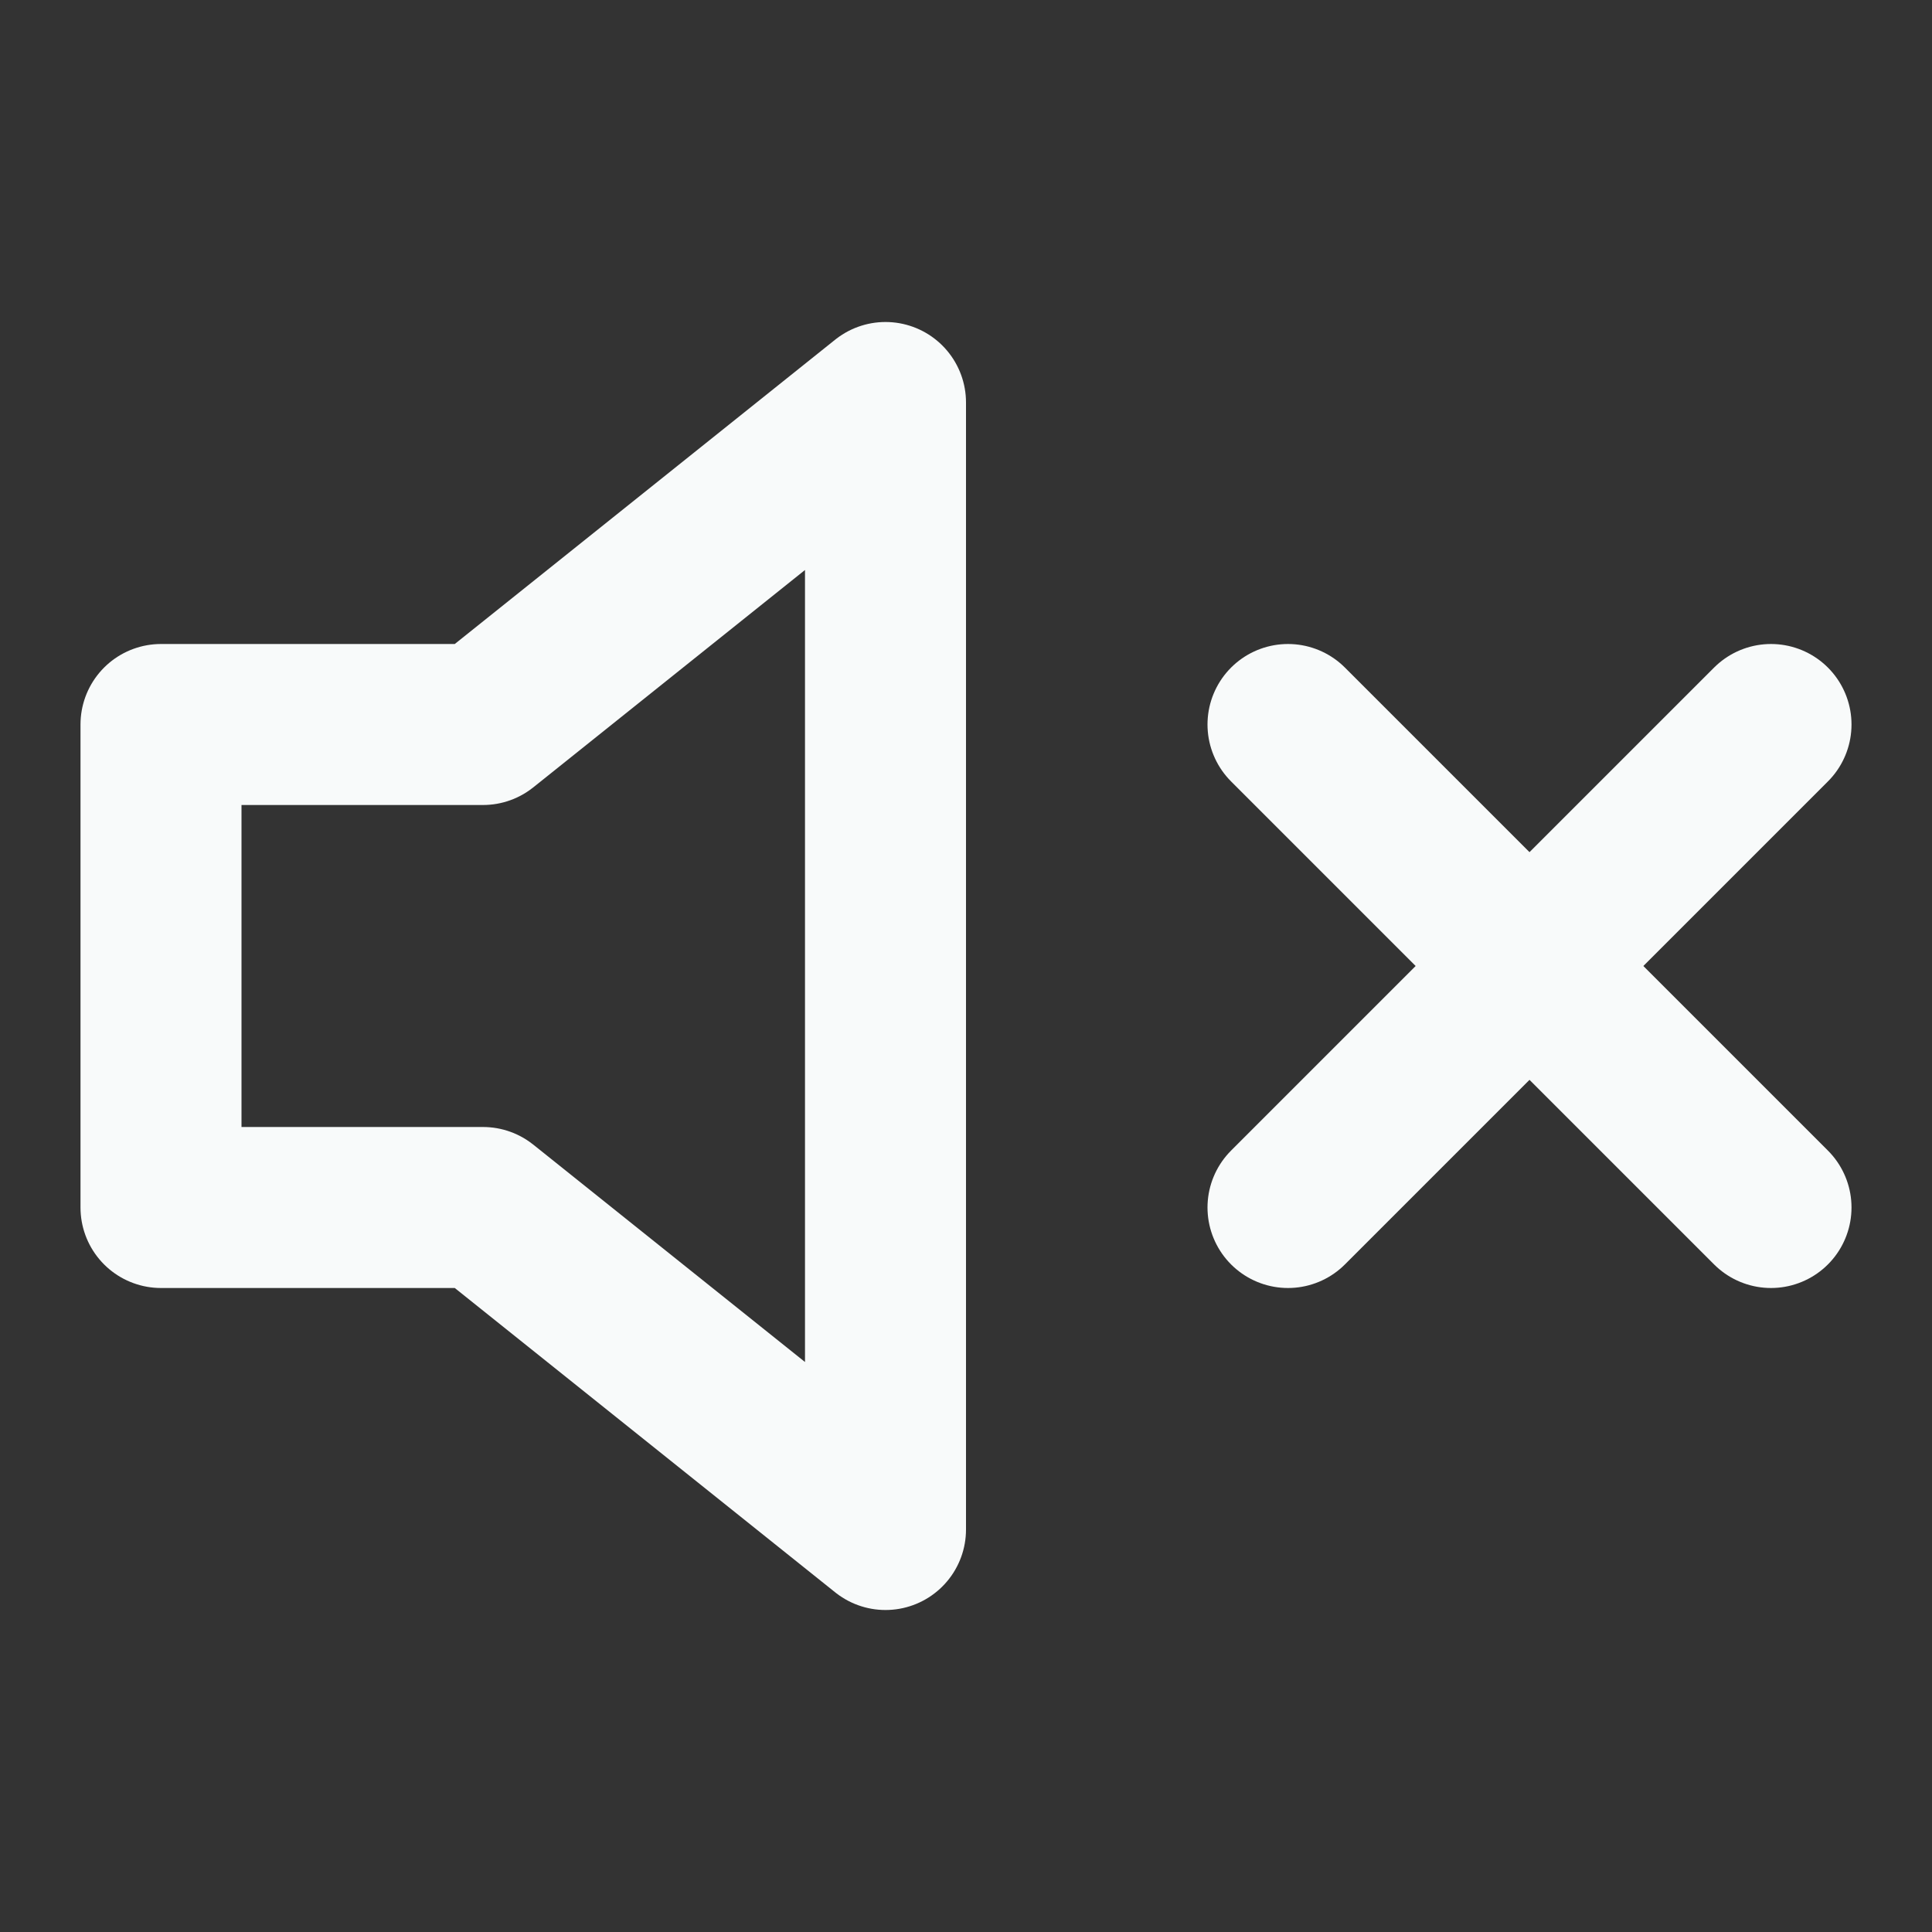
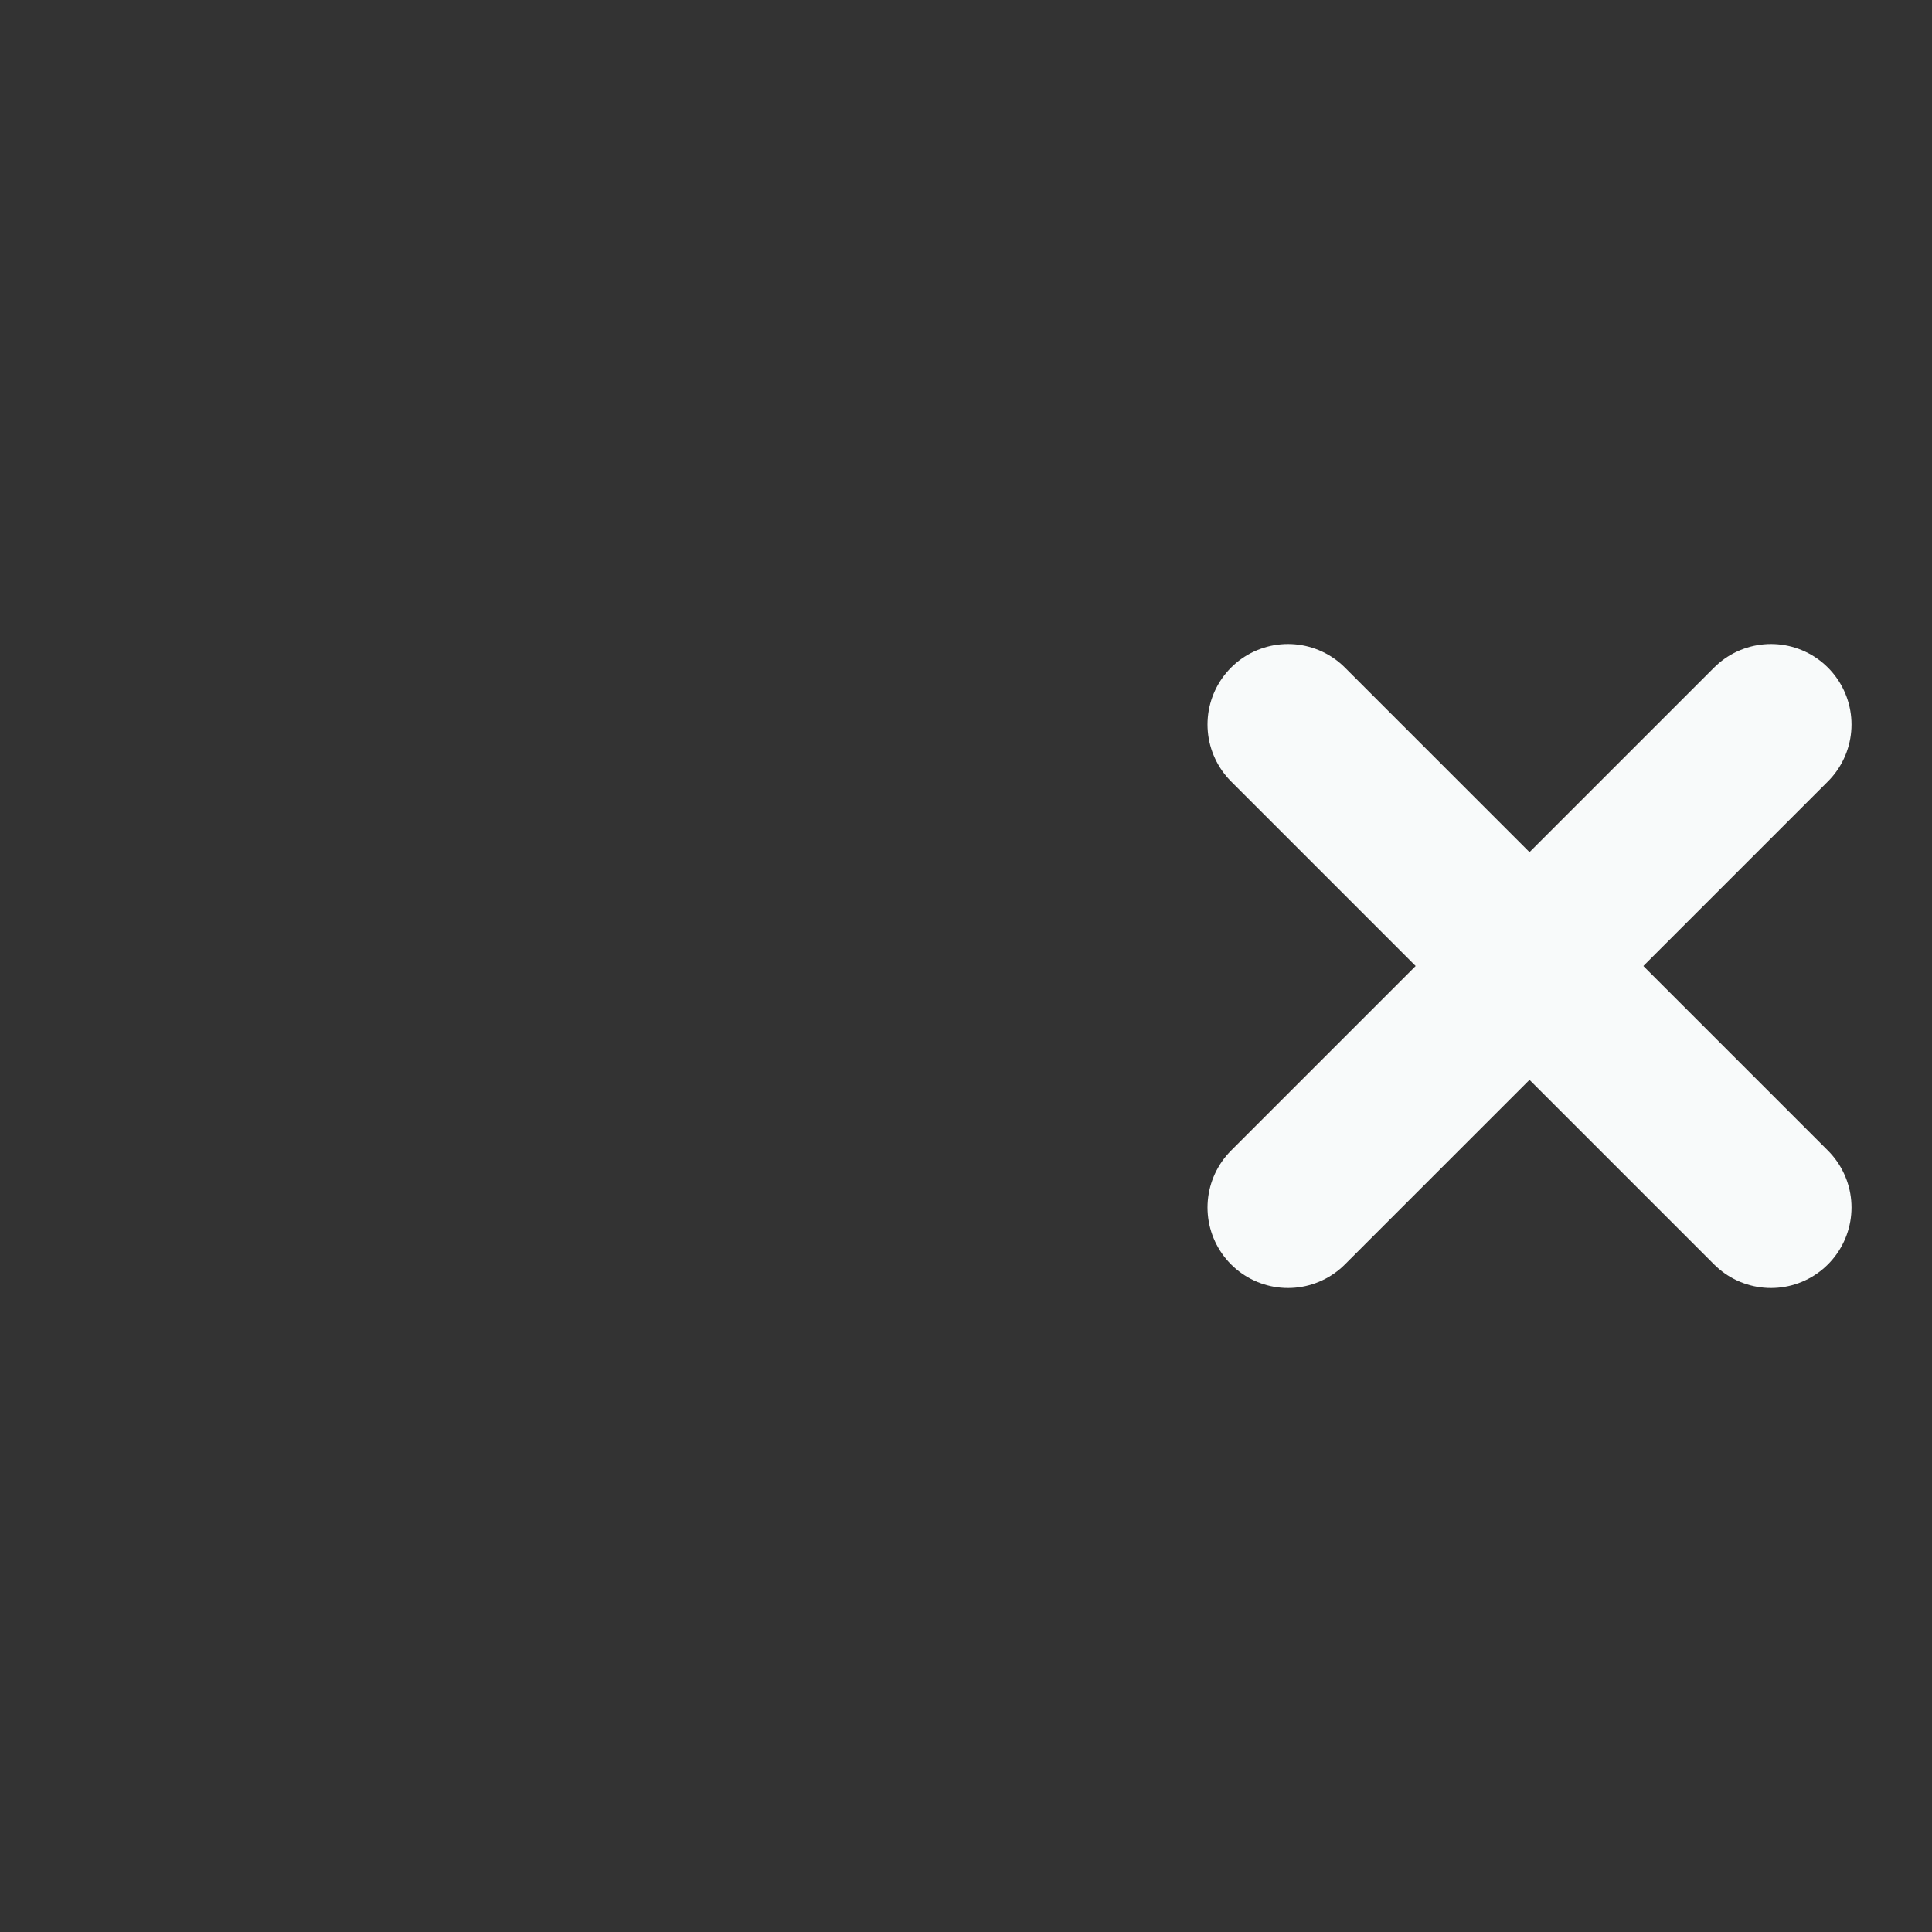
<svg xmlns="http://www.w3.org/2000/svg" width="24" height="24" viewBox="0 0 24 24" fill="none" stroke="#F8FAFA" stroke-width="2" stroke-linecap="round" stroke-linejoin="round" class="lucide lucide-volume-x">
  <rect x="0" y="0" width="24" height="24" fill="#333333" stroke="none" />
-   <polygon points="11 5 6 9 2 9 2 15 6 15 11 19 11 5" />
  <line x1="22" x2="16" y1="9" y2="15" />
  <line x1="16" x2="22" y1="9" y2="15" />
</svg>